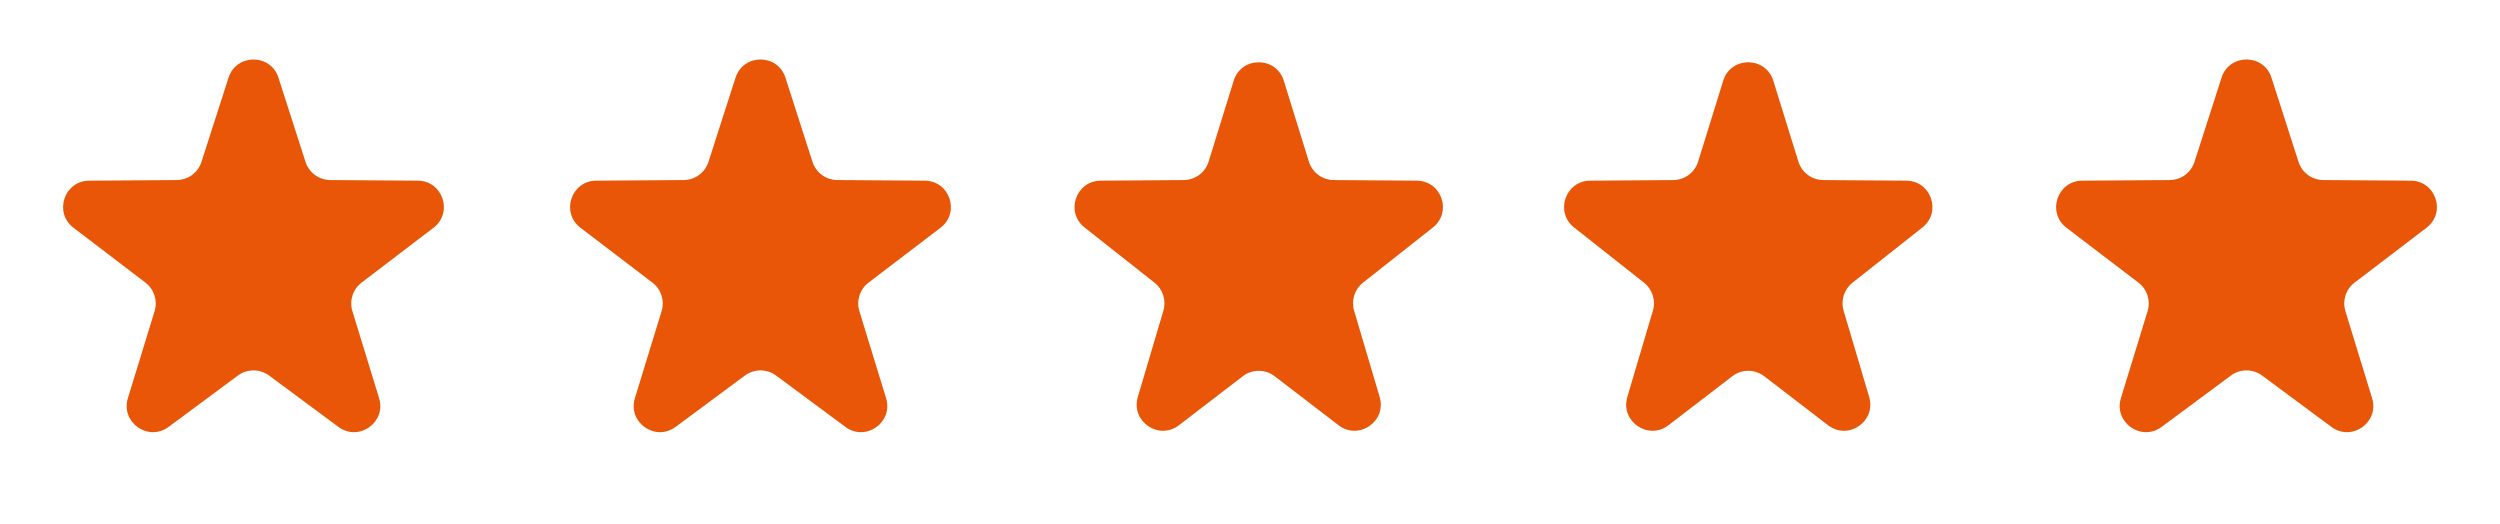
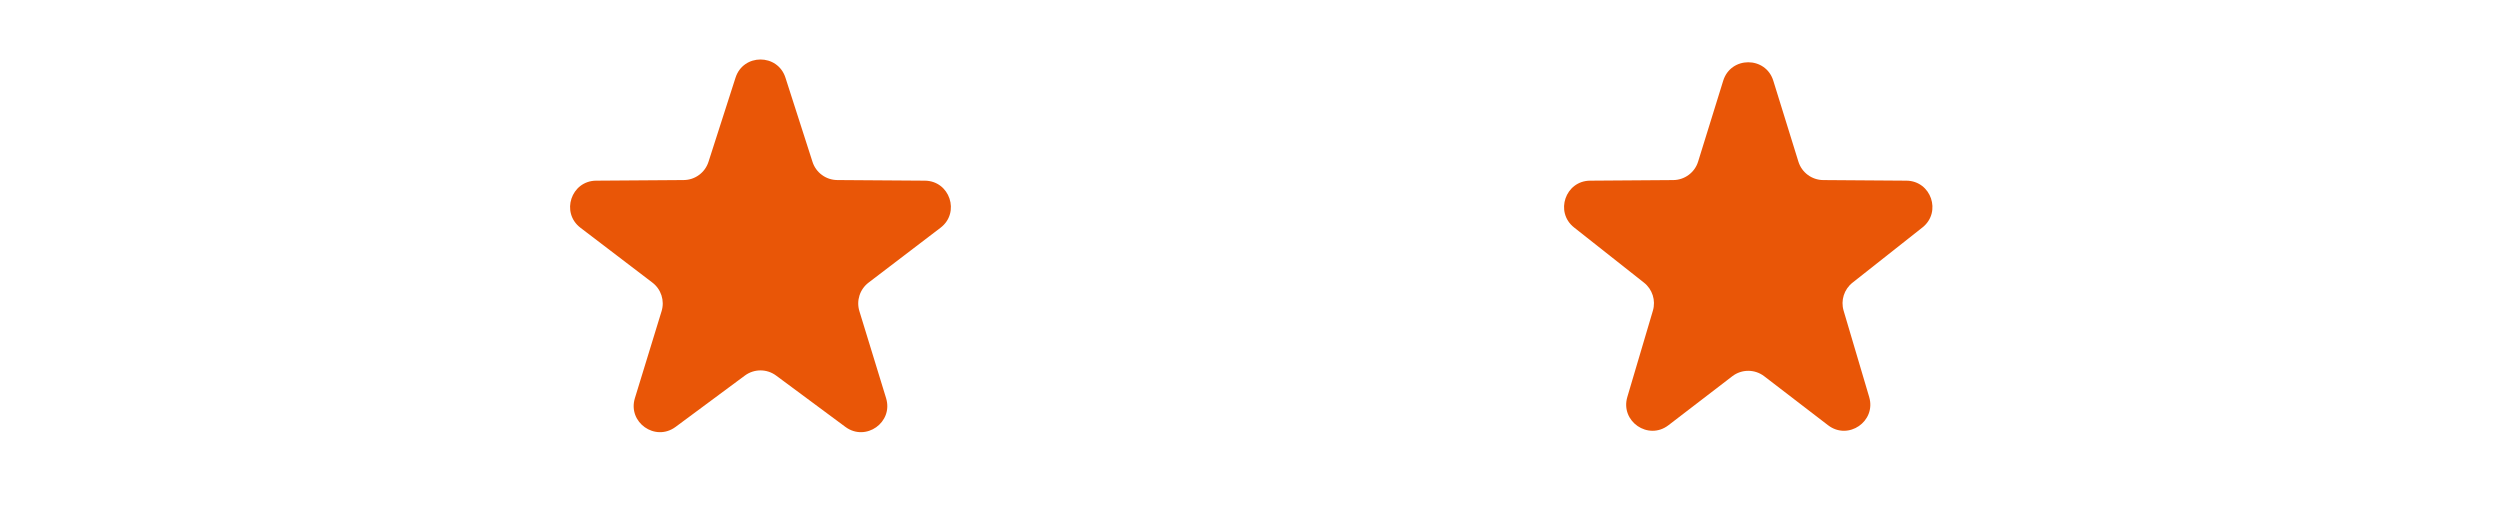
<svg xmlns="http://www.w3.org/2000/svg" width="143" height="30" viewBox="0 0 143 30" fill="none">
-   <path d="M13.072 4.444C13.518 3.056 15.482 3.056 15.928 4.444L17.475 9.258C17.673 9.875 18.245 10.295 18.892 10.299L23.899 10.334C25.329 10.344 25.936 12.16 24.798 13.027L20.682 16.165C20.182 16.546 19.973 17.197 20.157 17.798L21.684 22.774C22.109 24.158 20.521 25.281 19.357 24.419L15.393 21.482C14.863 21.089 14.137 21.089 13.607 21.482L9.643 24.419C8.479 25.281 6.891 24.158 7.316 22.774L8.843 17.798C9.027 17.197 8.818 16.546 8.318 16.165L4.202 13.027C3.064 12.16 3.671 10.344 5.101 10.334L10.108 10.299C10.755 10.295 11.327 9.875 11.525 9.258L13.072 4.444Z" fill="#E95607" />
  <path d="M42.072 4.444C42.518 3.056 44.482 3.056 44.928 4.444L46.475 9.258C46.673 9.875 47.245 10.295 47.892 10.299L52.899 10.334C54.329 10.344 54.936 12.16 53.798 13.027L49.682 16.165C49.182 16.546 48.973 17.197 49.157 17.798L50.684 22.774C51.109 24.158 49.521 25.281 48.357 24.419L44.393 21.482C43.863 21.089 43.137 21.089 42.607 21.482L38.643 24.419C37.479 25.281 35.891 24.158 36.316 22.774L37.843 17.798C38.027 17.197 37.818 16.546 37.318 16.165L33.202 13.027C32.064 12.16 32.671 10.344 34.101 10.334L39.108 10.299C39.755 10.295 40.327 9.875 40.525 9.258L42.072 4.444Z" fill="#E95607" />
-   <path d="M70.567 4.618C71.004 3.21 72.996 3.21 73.433 4.618L74.868 9.244C75.061 9.868 75.636 10.295 76.29 10.3L81.044 10.334C82.462 10.344 83.075 12.133 81.963 13.011L77.963 16.169C77.482 16.549 77.28 17.184 77.455 17.772L78.917 22.708C79.33 24.101 77.719 25.209 76.566 24.324L72.913 21.521C72.375 21.108 71.625 21.108 71.087 21.521L67.434 24.324C66.281 25.209 64.67 24.101 65.083 22.708L66.545 17.772C66.72 17.184 66.518 16.549 66.037 16.169L62.037 13.011C60.925 12.133 61.538 10.344 62.956 10.334L67.71 10.3C68.364 10.295 68.939 9.868 69.132 9.244L70.567 4.618Z" fill="#E95607" />
  <path d="M98.567 4.618C99.004 3.21 100.996 3.21 101.433 4.618L102.868 9.244C103.061 9.868 103.636 10.295 104.29 10.3L109.044 10.334C110.462 10.344 111.075 12.133 109.963 13.011L105.963 16.169C105.482 16.549 105.28 17.184 105.455 17.772L106.917 22.708C107.33 24.101 105.719 25.209 104.566 24.324L100.913 21.521C100.375 21.108 99.625 21.108 99.087 21.521L95.434 24.324C94.281 25.209 92.67 24.101 93.083 22.708L94.545 17.772C94.72 17.184 94.518 16.549 94.037 16.169L90.037 13.011C88.925 12.133 89.538 10.344 90.956 10.334L95.71 10.3C96.364 10.295 96.939 9.868 97.132 9.244L98.567 4.618Z" fill="#E95607" />
-   <path d="M127.072 4.444C127.518 3.056 129.482 3.056 129.928 4.444L131.475 9.258C131.673 9.875 132.245 10.295 132.892 10.299L137.899 10.334C139.329 10.344 139.936 12.16 138.798 13.027L134.682 16.165C134.182 16.546 133.973 17.197 134.157 17.798L135.684 22.774C136.109 24.158 134.521 25.281 133.357 24.419L129.393 21.482C128.863 21.089 128.137 21.089 127.607 21.482L123.643 24.419C122.479 25.281 120.891 24.158 121.316 22.774L122.843 17.798C123.027 17.197 122.818 16.546 122.318 16.165L118.202 13.027C117.064 12.16 117.671 10.344 119.101 10.334L124.108 10.299C124.755 10.295 125.327 9.875 125.525 9.258L127.072 4.444Z" fill="#E95607" />
</svg>